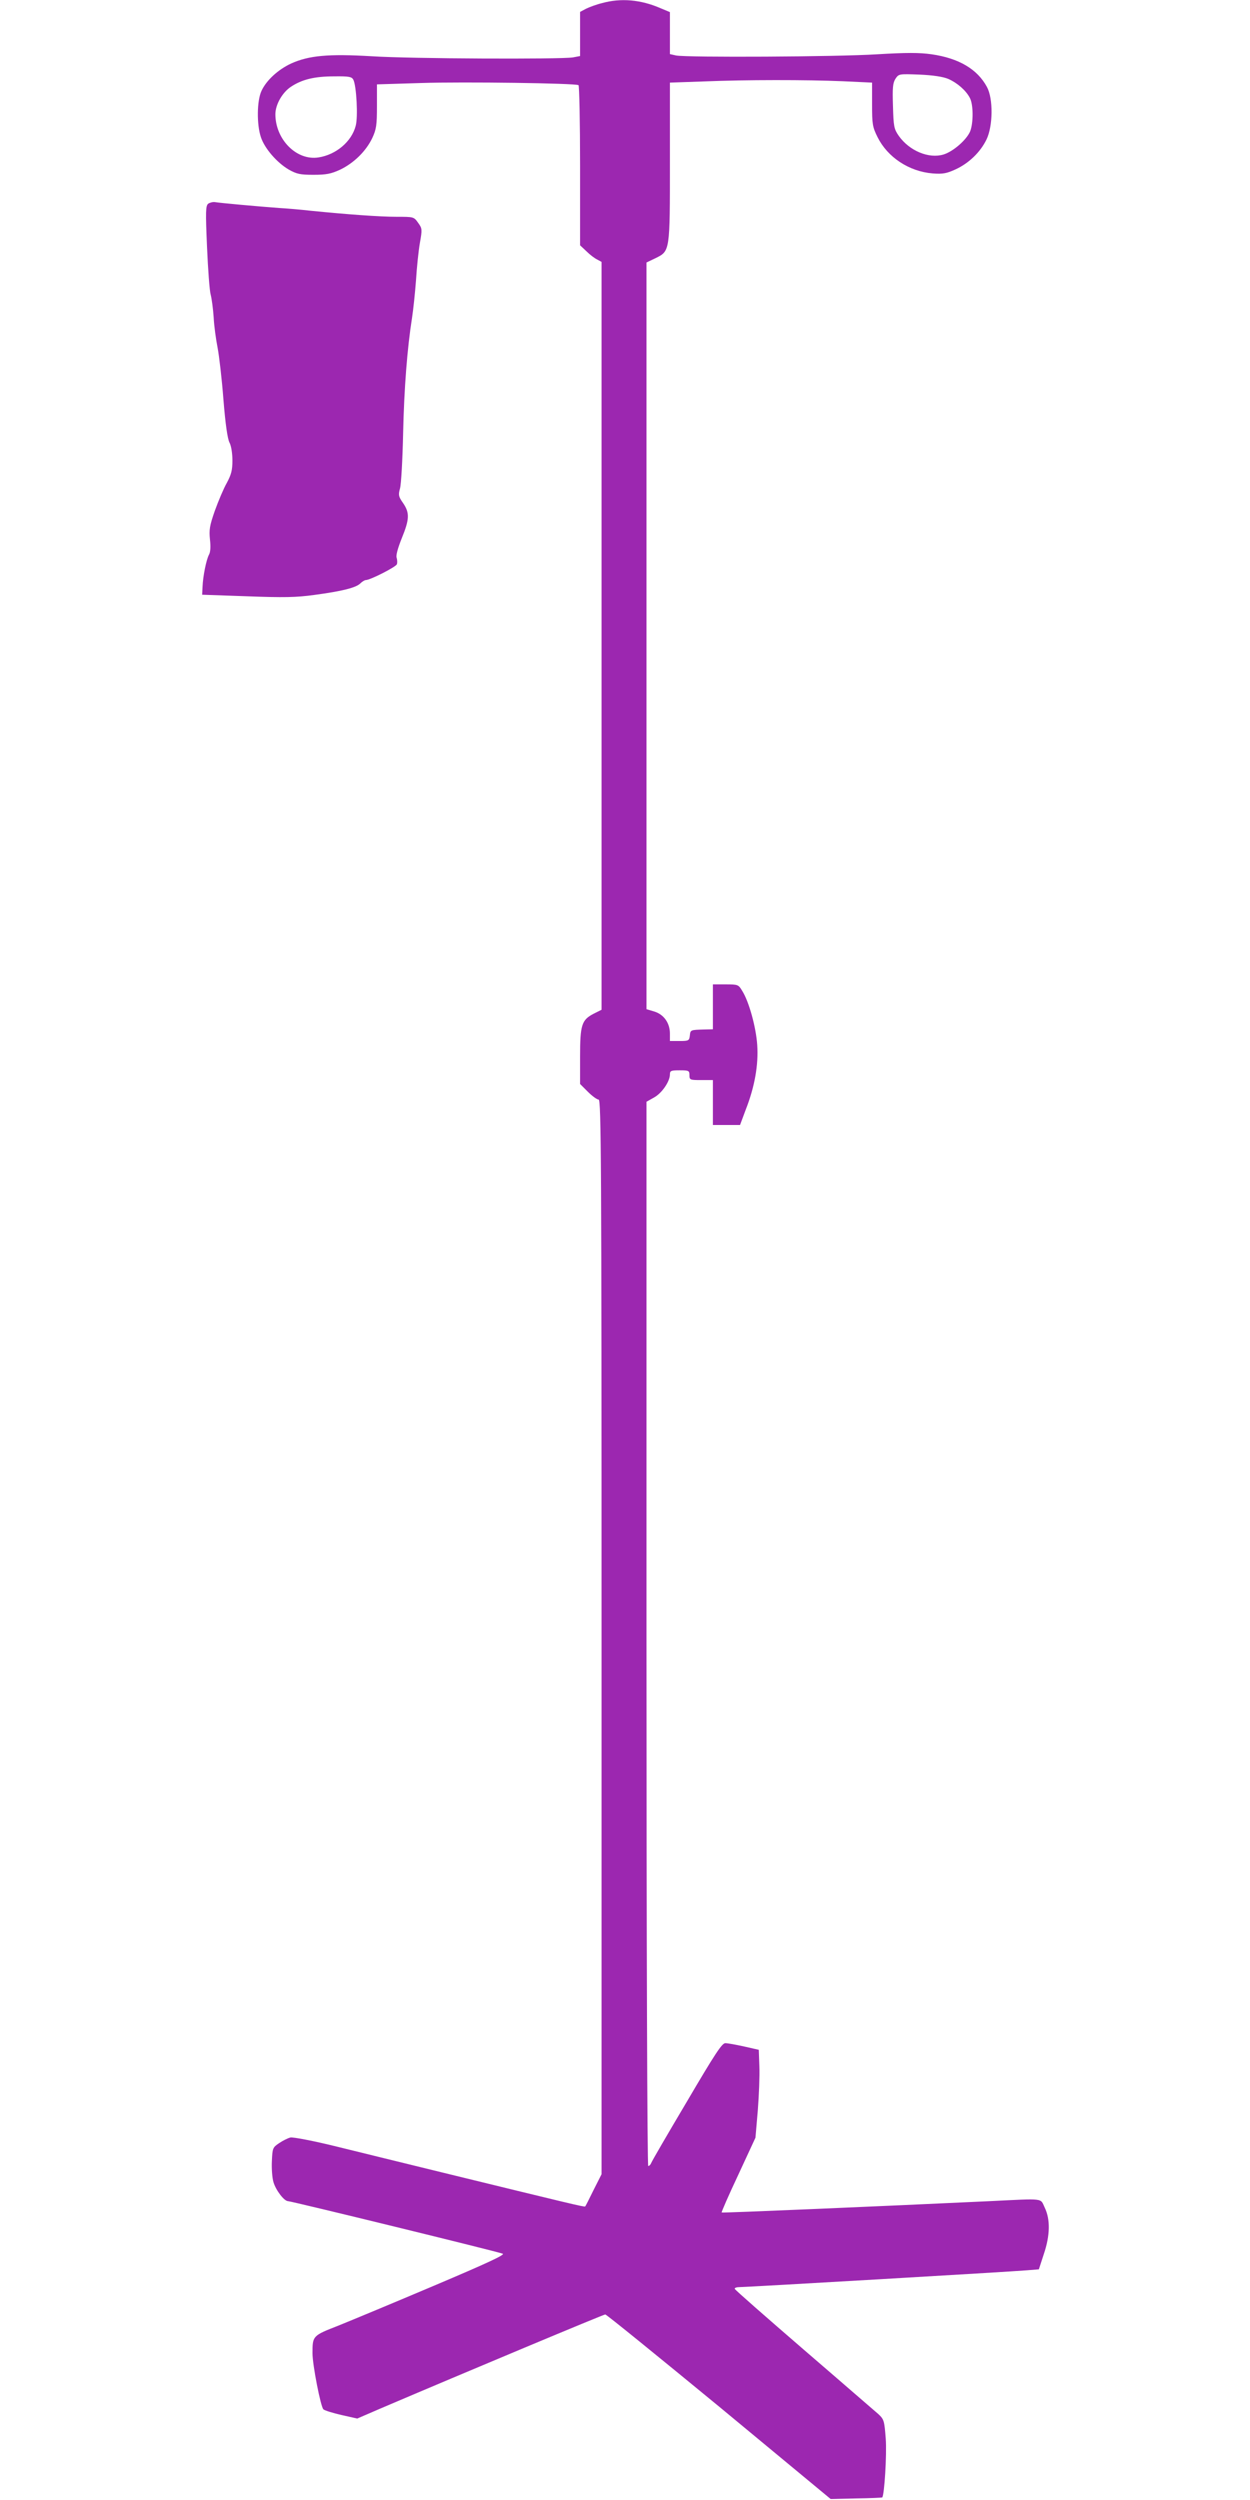
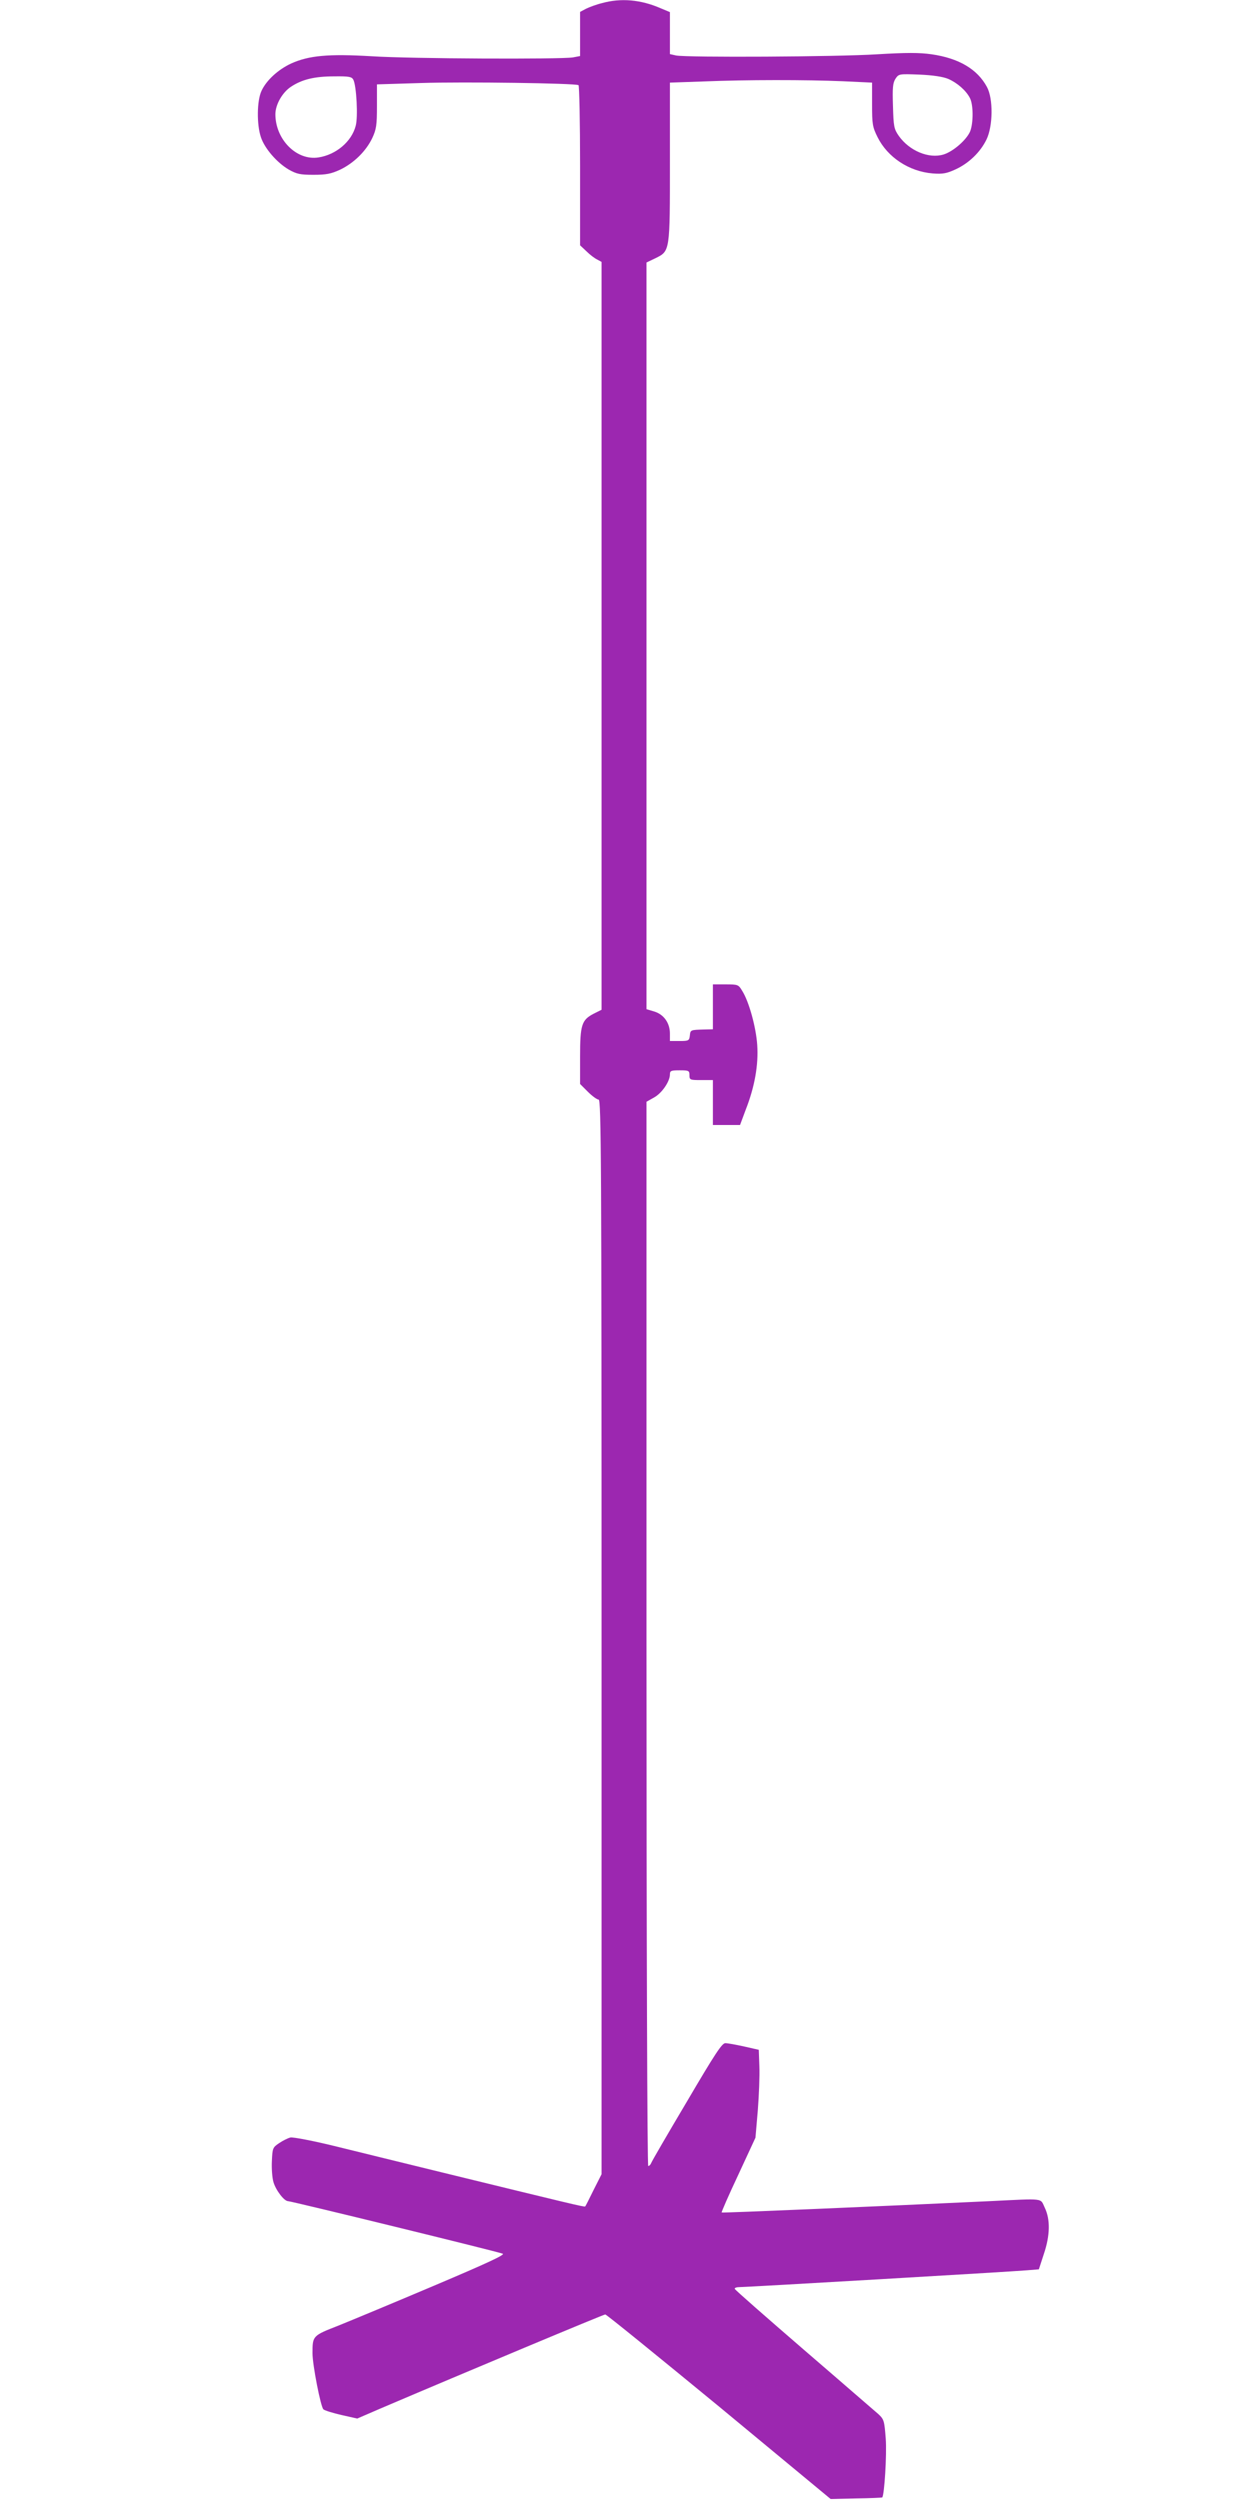
<svg xmlns="http://www.w3.org/2000/svg" version="1.0" width="640pt" height="1280pt" viewBox="0 0 640 1280" preserveAspectRatio="xMidYMid meet">
  <g transform="translate(0,1280) scale(0.1,-0.1)" fill="#9c27b0" stroke="none">
    <path d="M3082 12784 c-29 -7 -66 -21 -82 -29 l-30 -16 0 -113 0 -113 -37 -7 c-66 -10 -831 -7 -1030 6 -221 13 -321 4 -412 -37 -67 -31 -127 -86 -152 -140 -24 -51 -25 -173 -3 -238 19 -57 81 -129 142 -165 41 -23 58 -27 127 -27 66 0 90 5 136 26 71 34 133 95 165 162 21 45 24 67 24 163 l0 112 228 7 c215 7 787 -1 804 -11 4 -3 8 -189 8 -413 l0 -407 33 -31 c17 -17 42 -36 55 -42 l22 -12 0 -1914 0 -1915 -40 -20 c-62 -32 -70 -57 -70 -220 l0 -140 40 -40 c22 -22 47 -40 55 -40 13 0 15 -312 15 -2751 l0 -2751 -41 -81 c-22 -45 -41 -83 -43 -84 -3 -4 -81 15 -736 175 -179 44 -421 103 -538 132 -117 29 -223 49 -235 46 -13 -3 -39 -16 -58 -29 -33 -22 -34 -26 -37 -92 -2 -39 2 -87 8 -107 12 -42 55 -98 75 -98 17 0 1072 -258 1099 -269 14 -5 -81 -49 -350 -163 -203 -86 -424 -178 -491 -205 -133 -52 -133 -52 -133 -142 0 -59 42 -275 56 -287 7 -6 49 -19 93 -29 l80 -18 118 51 c443 189 1143 482 1152 482 6 0 268 -213 583 -472 l571 -473 130 3 c72 1 132 4 134 5 11 12 24 220 18 301 -7 92 -9 99 -38 126 -18 15 -189 164 -382 330 -192 166 -352 306 -353 311 -2 5 9 9 25 9 37 0 1391 79 1470 86 l62 5 25 77 c33 97 34 179 5 239 -24 50 4 47 -284 33 -554 -26 -1368 -61 -1370 -58 -2 2 36 89 85 193 l88 190 12 140 c6 77 10 178 8 225 l-3 85 -75 17 c-41 9 -84 17 -96 17 -17 1 -53 -54 -197 -299 -98 -165 -180 -306 -183 -315 -3 -8 -10 -15 -15 -15 -5 0 -9 1132 -9 2724 l0 2725 39 22 c40 22 81 82 81 118 0 19 6 21 50 21 47 0 50 -2 50 -25 0 -24 3 -25 60 -25 l60 0 0 -115 0 -115 69 0 70 0 29 78 c46 117 66 230 59 332 -6 90 -42 222 -77 277 -19 32 -22 33 -85 33 l-65 0 0 -115 0 -115 -45 -1 c-70 -2 -70 -2 -73 -31 -3 -26 -6 -28 -53 -28 l-49 0 0 38 c0 54 -31 98 -80 113 l-40 12 0 1912 0 1911 46 22 c75 37 74 33 74 495 l0 404 173 6 c220 9 522 9 713 1 l149 -7 0 -111 c0 -101 2 -116 28 -168 51 -103 161 -176 282 -186 53 -4 72 0 118 21 67 31 126 87 158 153 33 68 35 209 2 269 -49 91 -144 147 -283 167 -63 9 -129 9 -279 0 -204 -13 -975 -17 -1030 -6 l-31 7 0 107 0 108 -48 20 c-101 44 -203 53 -300 26z m1773 -388 c46 -20 91 -59 111 -98 18 -34 18 -129 1 -171 -19 -44 -87 -103 -136 -118 -76 -23 -175 19 -229 95 -25 36 -27 48 -30 153 -3 94 -1 118 13 140 17 25 18 25 124 21 68 -3 120 -11 146 -22z m-3046 -4 c16 -30 25 -192 12 -237 -21 -80 -100 -147 -190 -161 -113 -18 -222 93 -221 223 1 49 36 110 80 139 56 37 119 53 222 53 75 1 89 -2 97 -17z" />
-     <path d="M1066 11757 c-13 -11 -14 -38 -6 -222 5 -115 13 -226 19 -245 5 -19 12 -71 15 -115 2 -44 12 -114 20 -155 8 -41 22 -161 30 -266 10 -125 21 -201 31 -220 9 -17 15 -55 15 -92 0 -50 -6 -72 -29 -115 -16 -28 -43 -92 -61 -142 -27 -77 -30 -98 -25 -147 4 -35 3 -64 -5 -78 -14 -26 -31 -111 -33 -165 l-2 -40 230 -8 c188 -7 251 -6 345 7 142 19 213 37 235 59 9 9 22 17 28 17 22 0 154 67 159 81 3 8 2 22 -1 33 -5 11 6 50 26 100 40 98 41 130 7 180 -24 34 -25 42 -16 75 6 20 13 146 16 281 5 231 21 437 46 595 6 39 15 124 20 190 4 66 13 152 20 192 12 68 12 73 -9 102 -22 31 -23 31 -110 31 -86 0 -251 12 -441 31 -52 6 -124 12 -160 14 -109 8 -307 26 -328 30 -11 2 -27 -2 -36 -8z" />
  </g>
</svg>